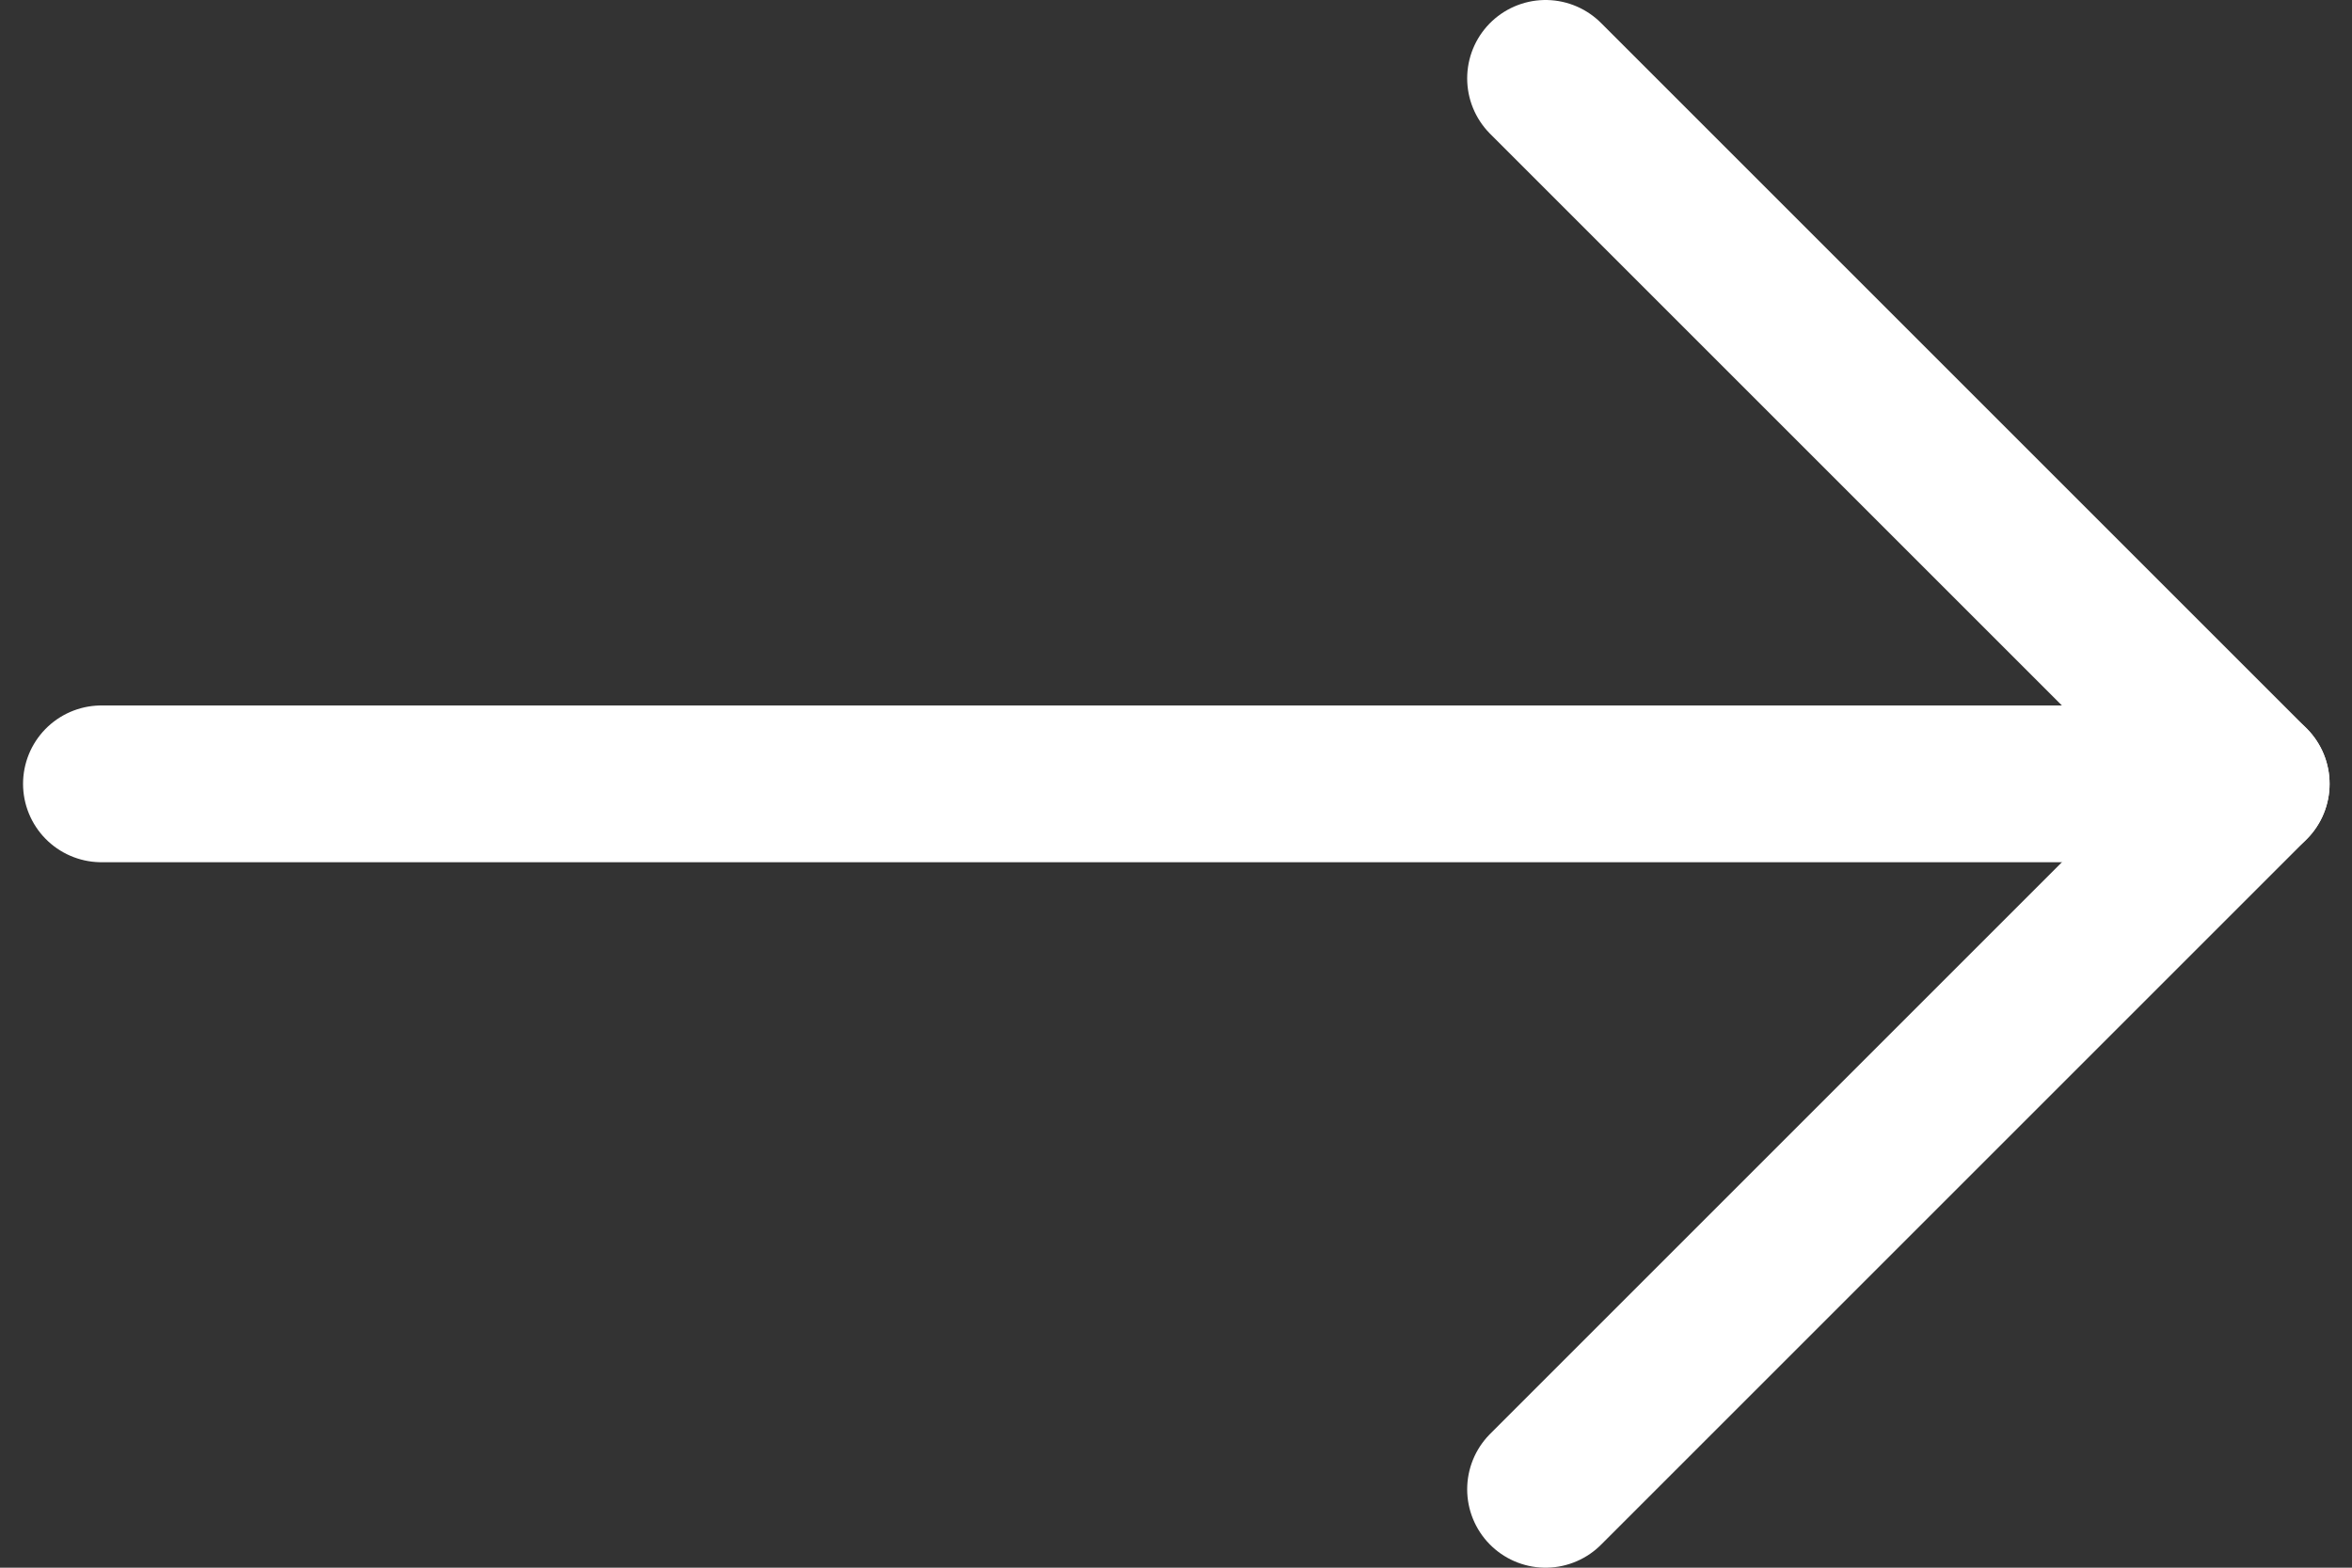
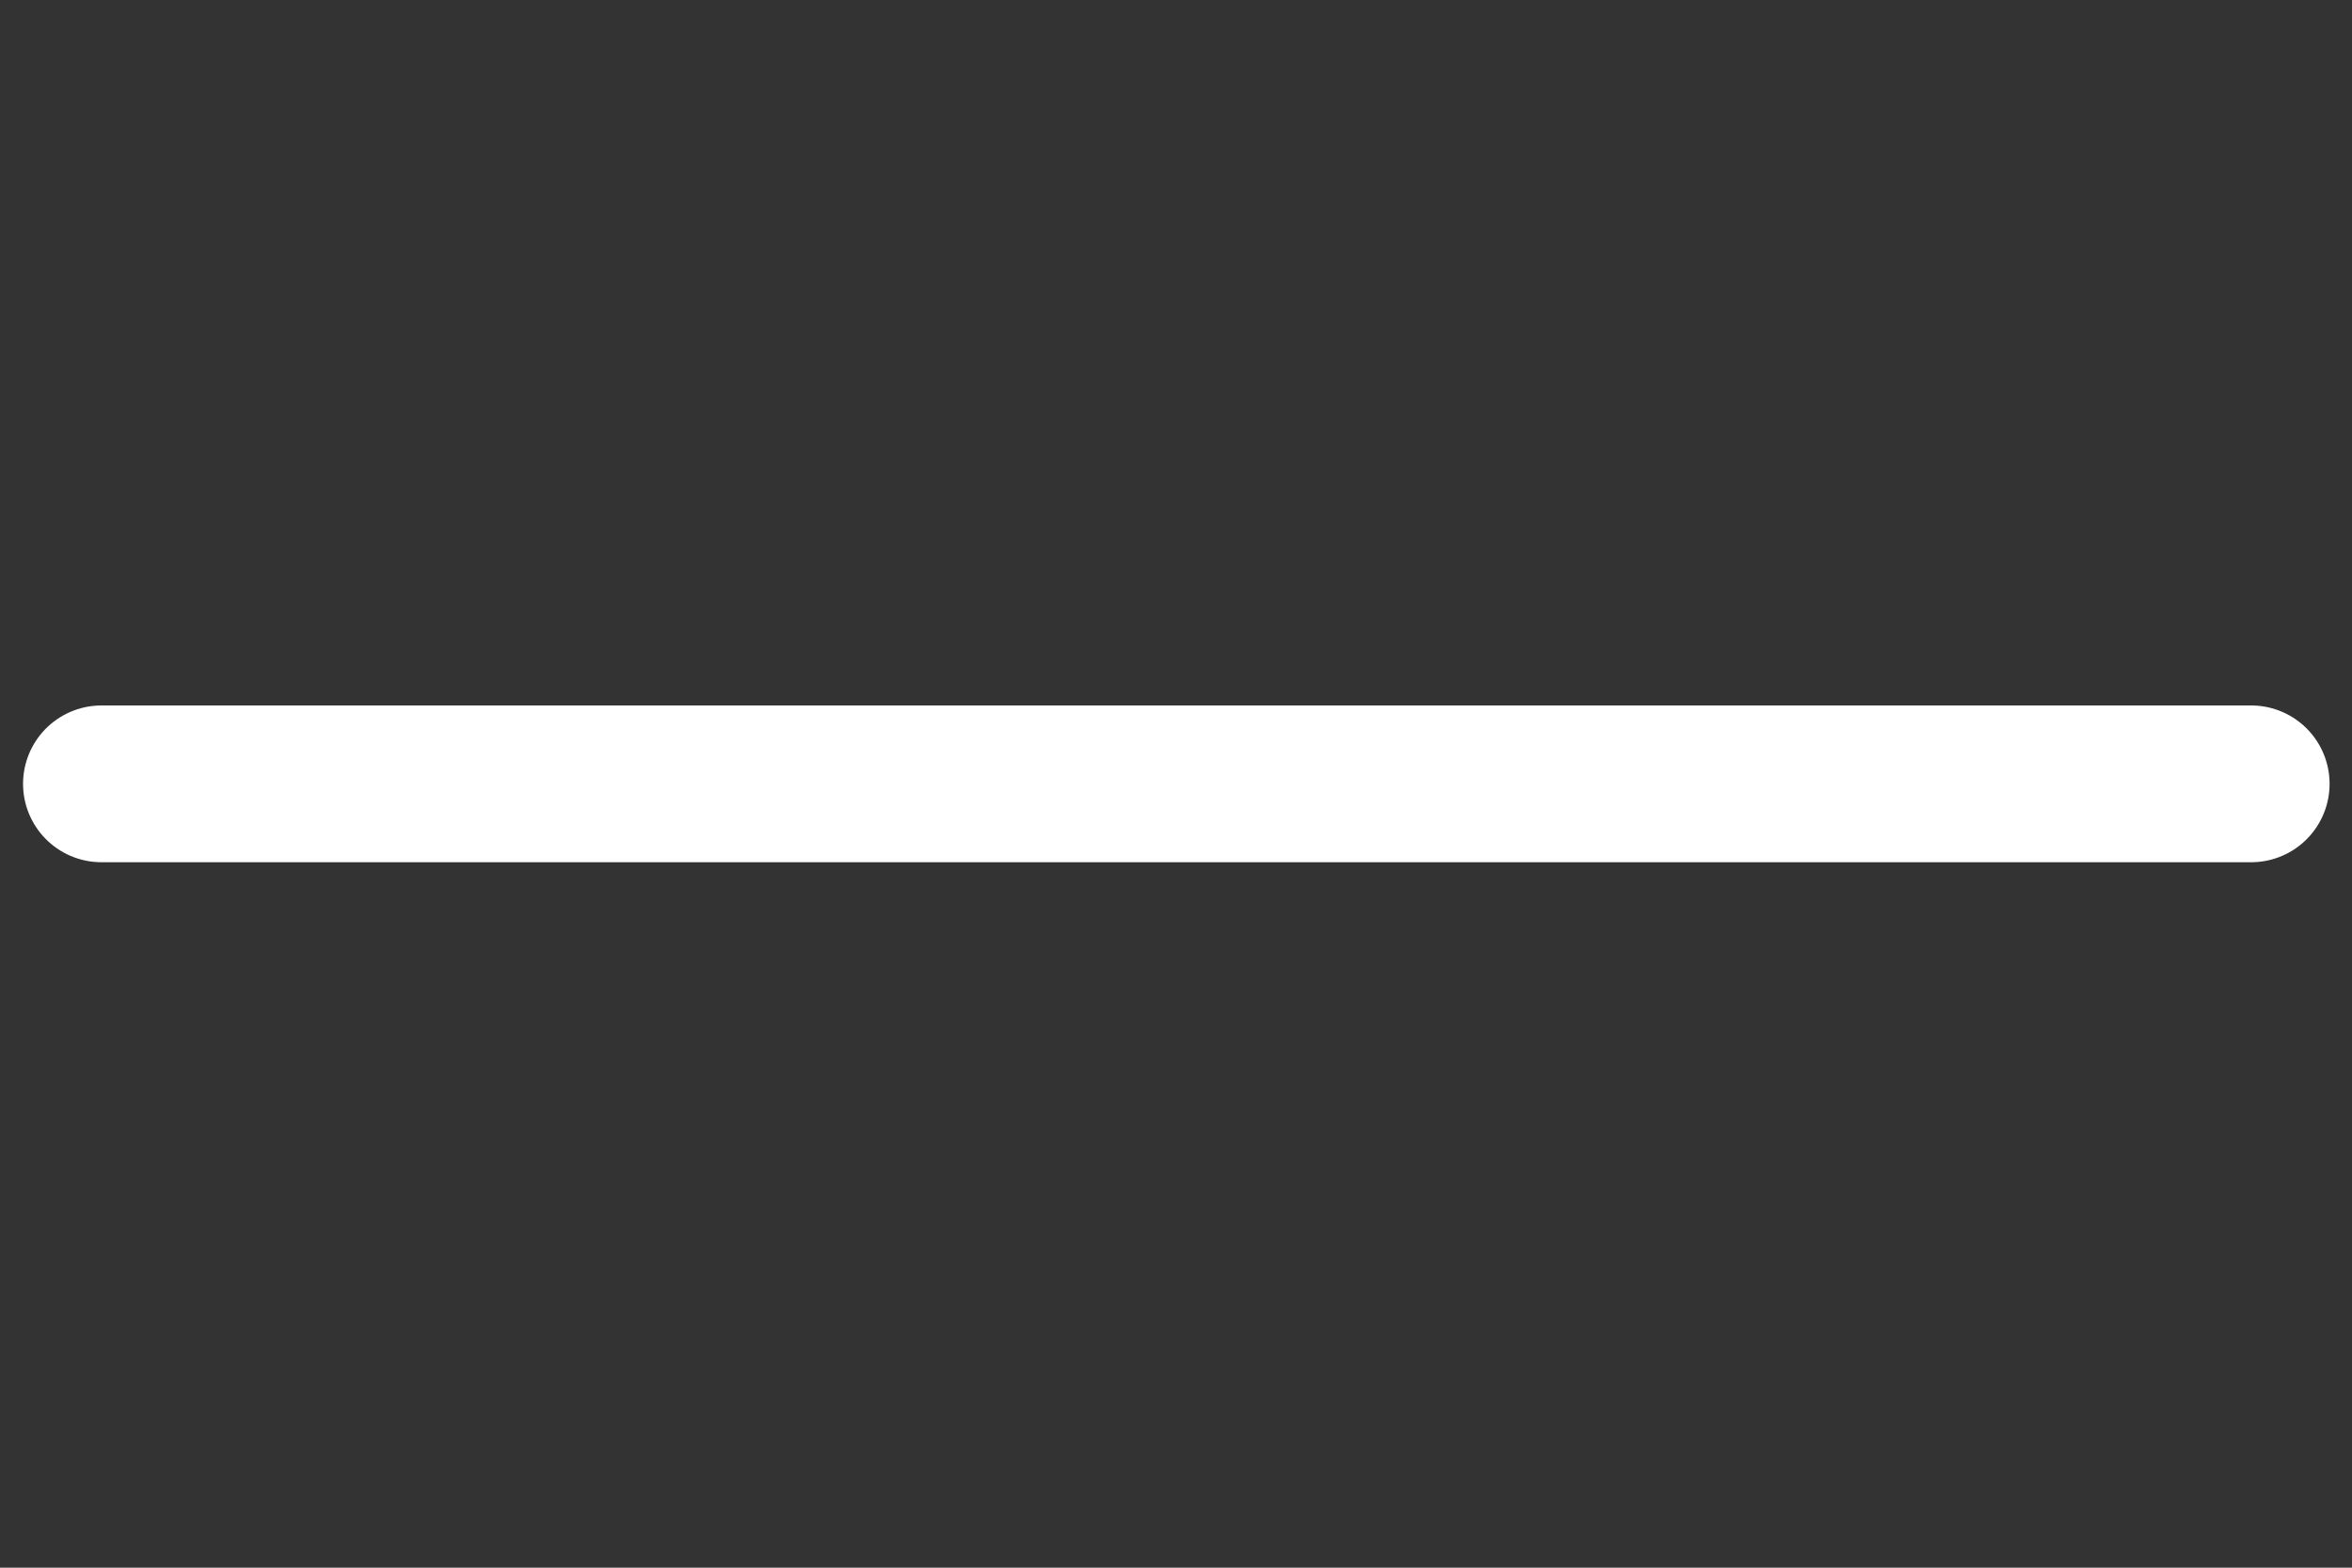
<svg xmlns="http://www.w3.org/2000/svg" width="15" height="10" viewBox="0 0 15 10" fill="none">
  <rect x="0" y="0" width="15" height="10" fill="#333333" stroke="none" />
  <path d="M0.647 5L14.357 5" stroke="white" stroke-linecap="round" stroke-linejoin="round" />
-   <path d="M9.857 9.5L14.357 5L9.857 0.5" stroke="white" stroke-linecap="round" stroke-linejoin="round" />
</svg>